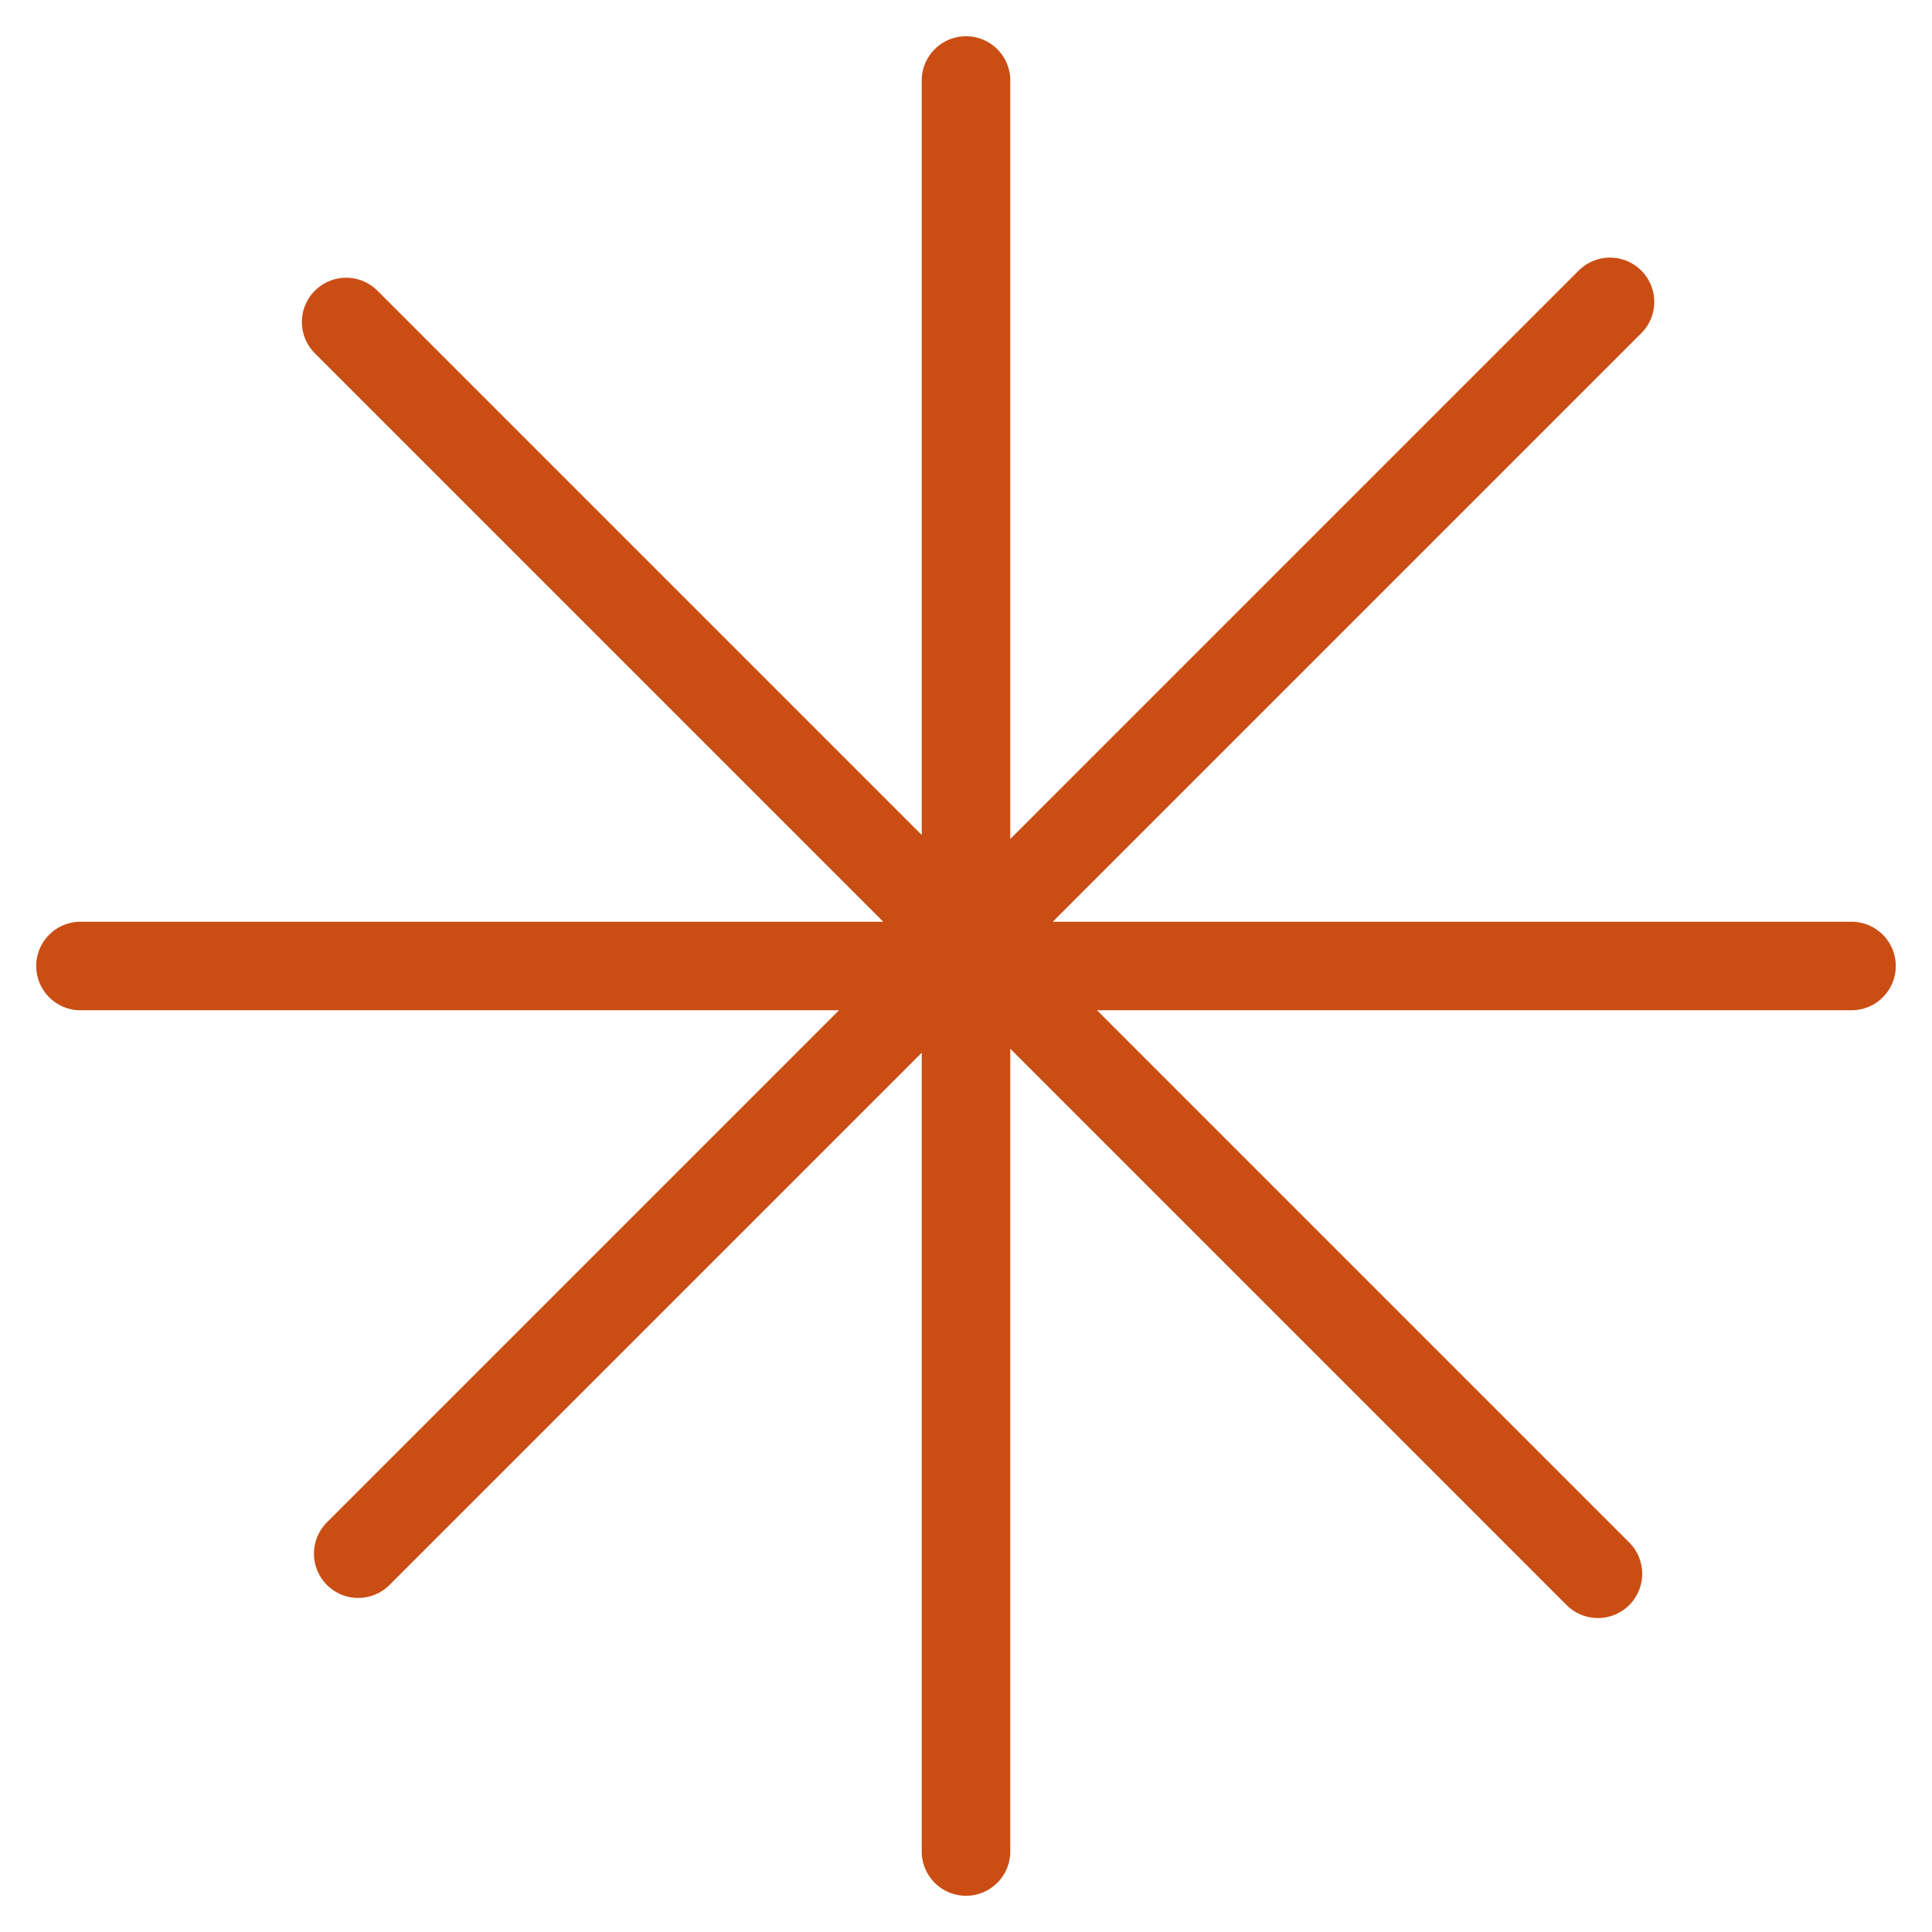
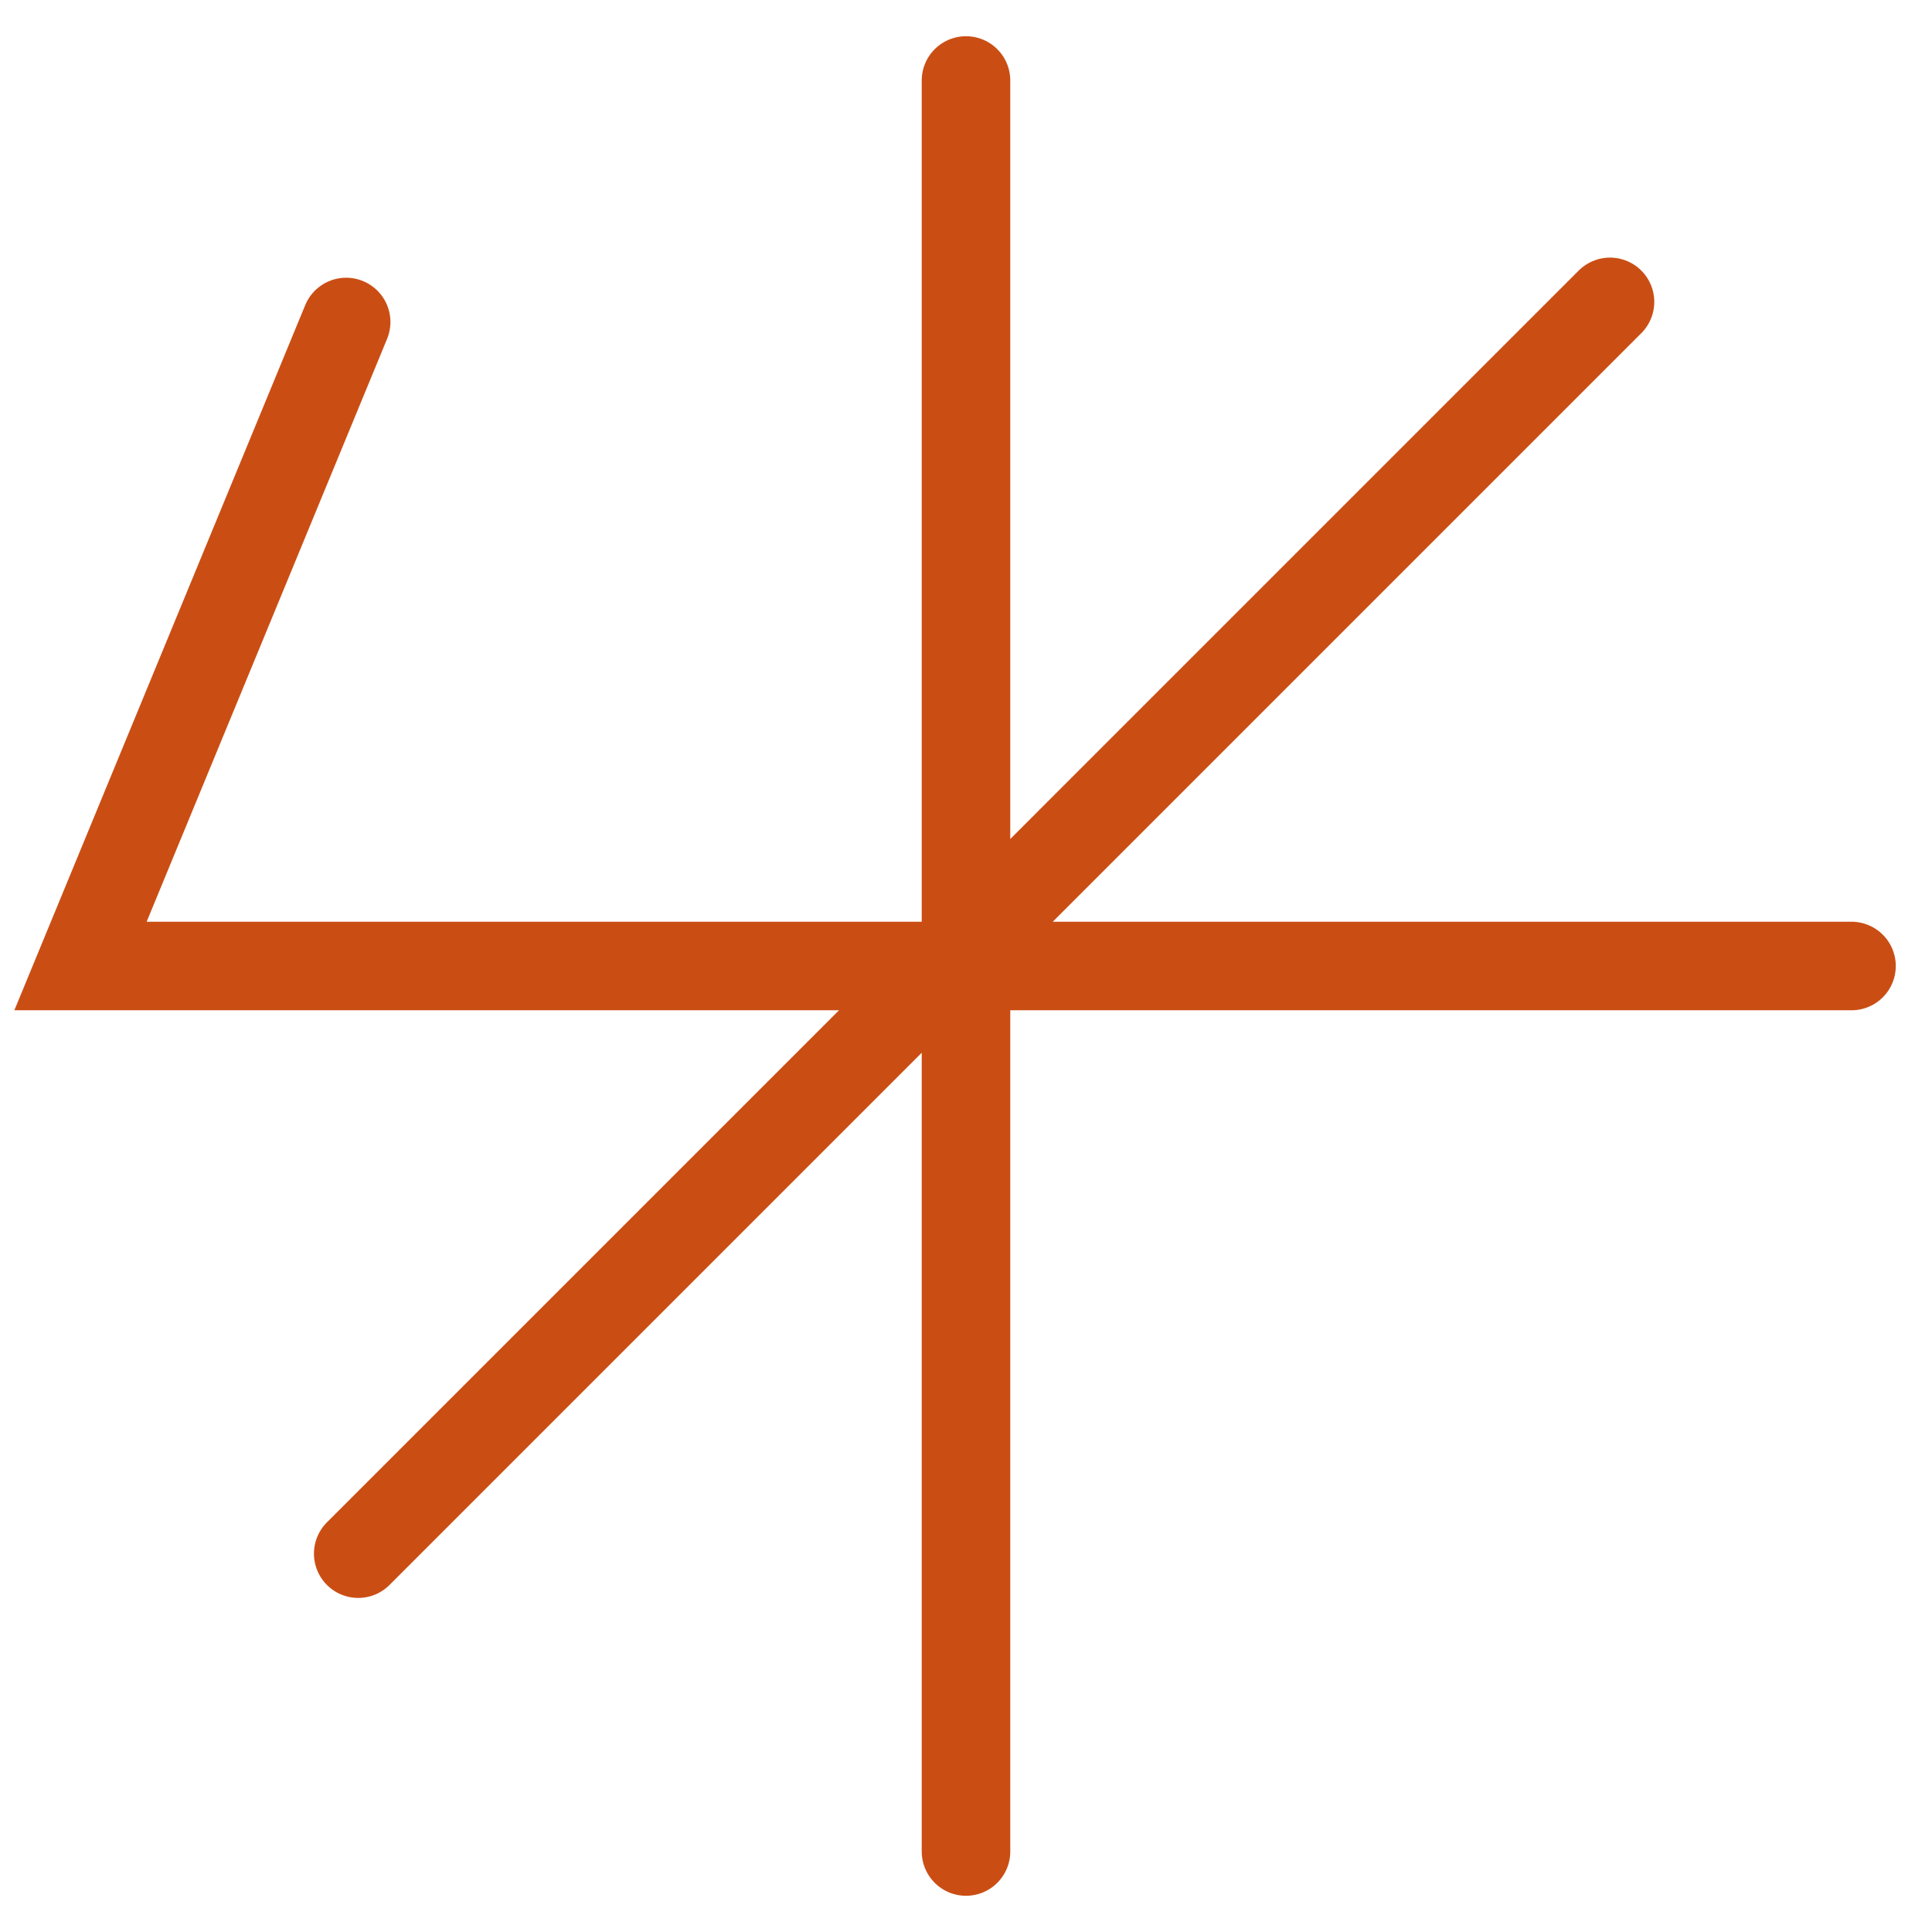
<svg xmlns="http://www.w3.org/2000/svg" id="Layer_1" version="1.1" viewBox="0 0 48 48">
  <defs>
    <style>
      .st0 {
        fill: none;
        stroke: #ca4e14;
        stroke-linecap: round;
        stroke-width: 2.2px;
      }
    </style>
  </defs>
-   <path class="st0" d="M24,2v44M46,24H2M39.7,39.1L8.6,8M8.9,38.6L40,7.5" />
+   <path class="st0" d="M24,2v44M46,24H2L8.6,8M8.9,38.6L40,7.5" />
</svg>